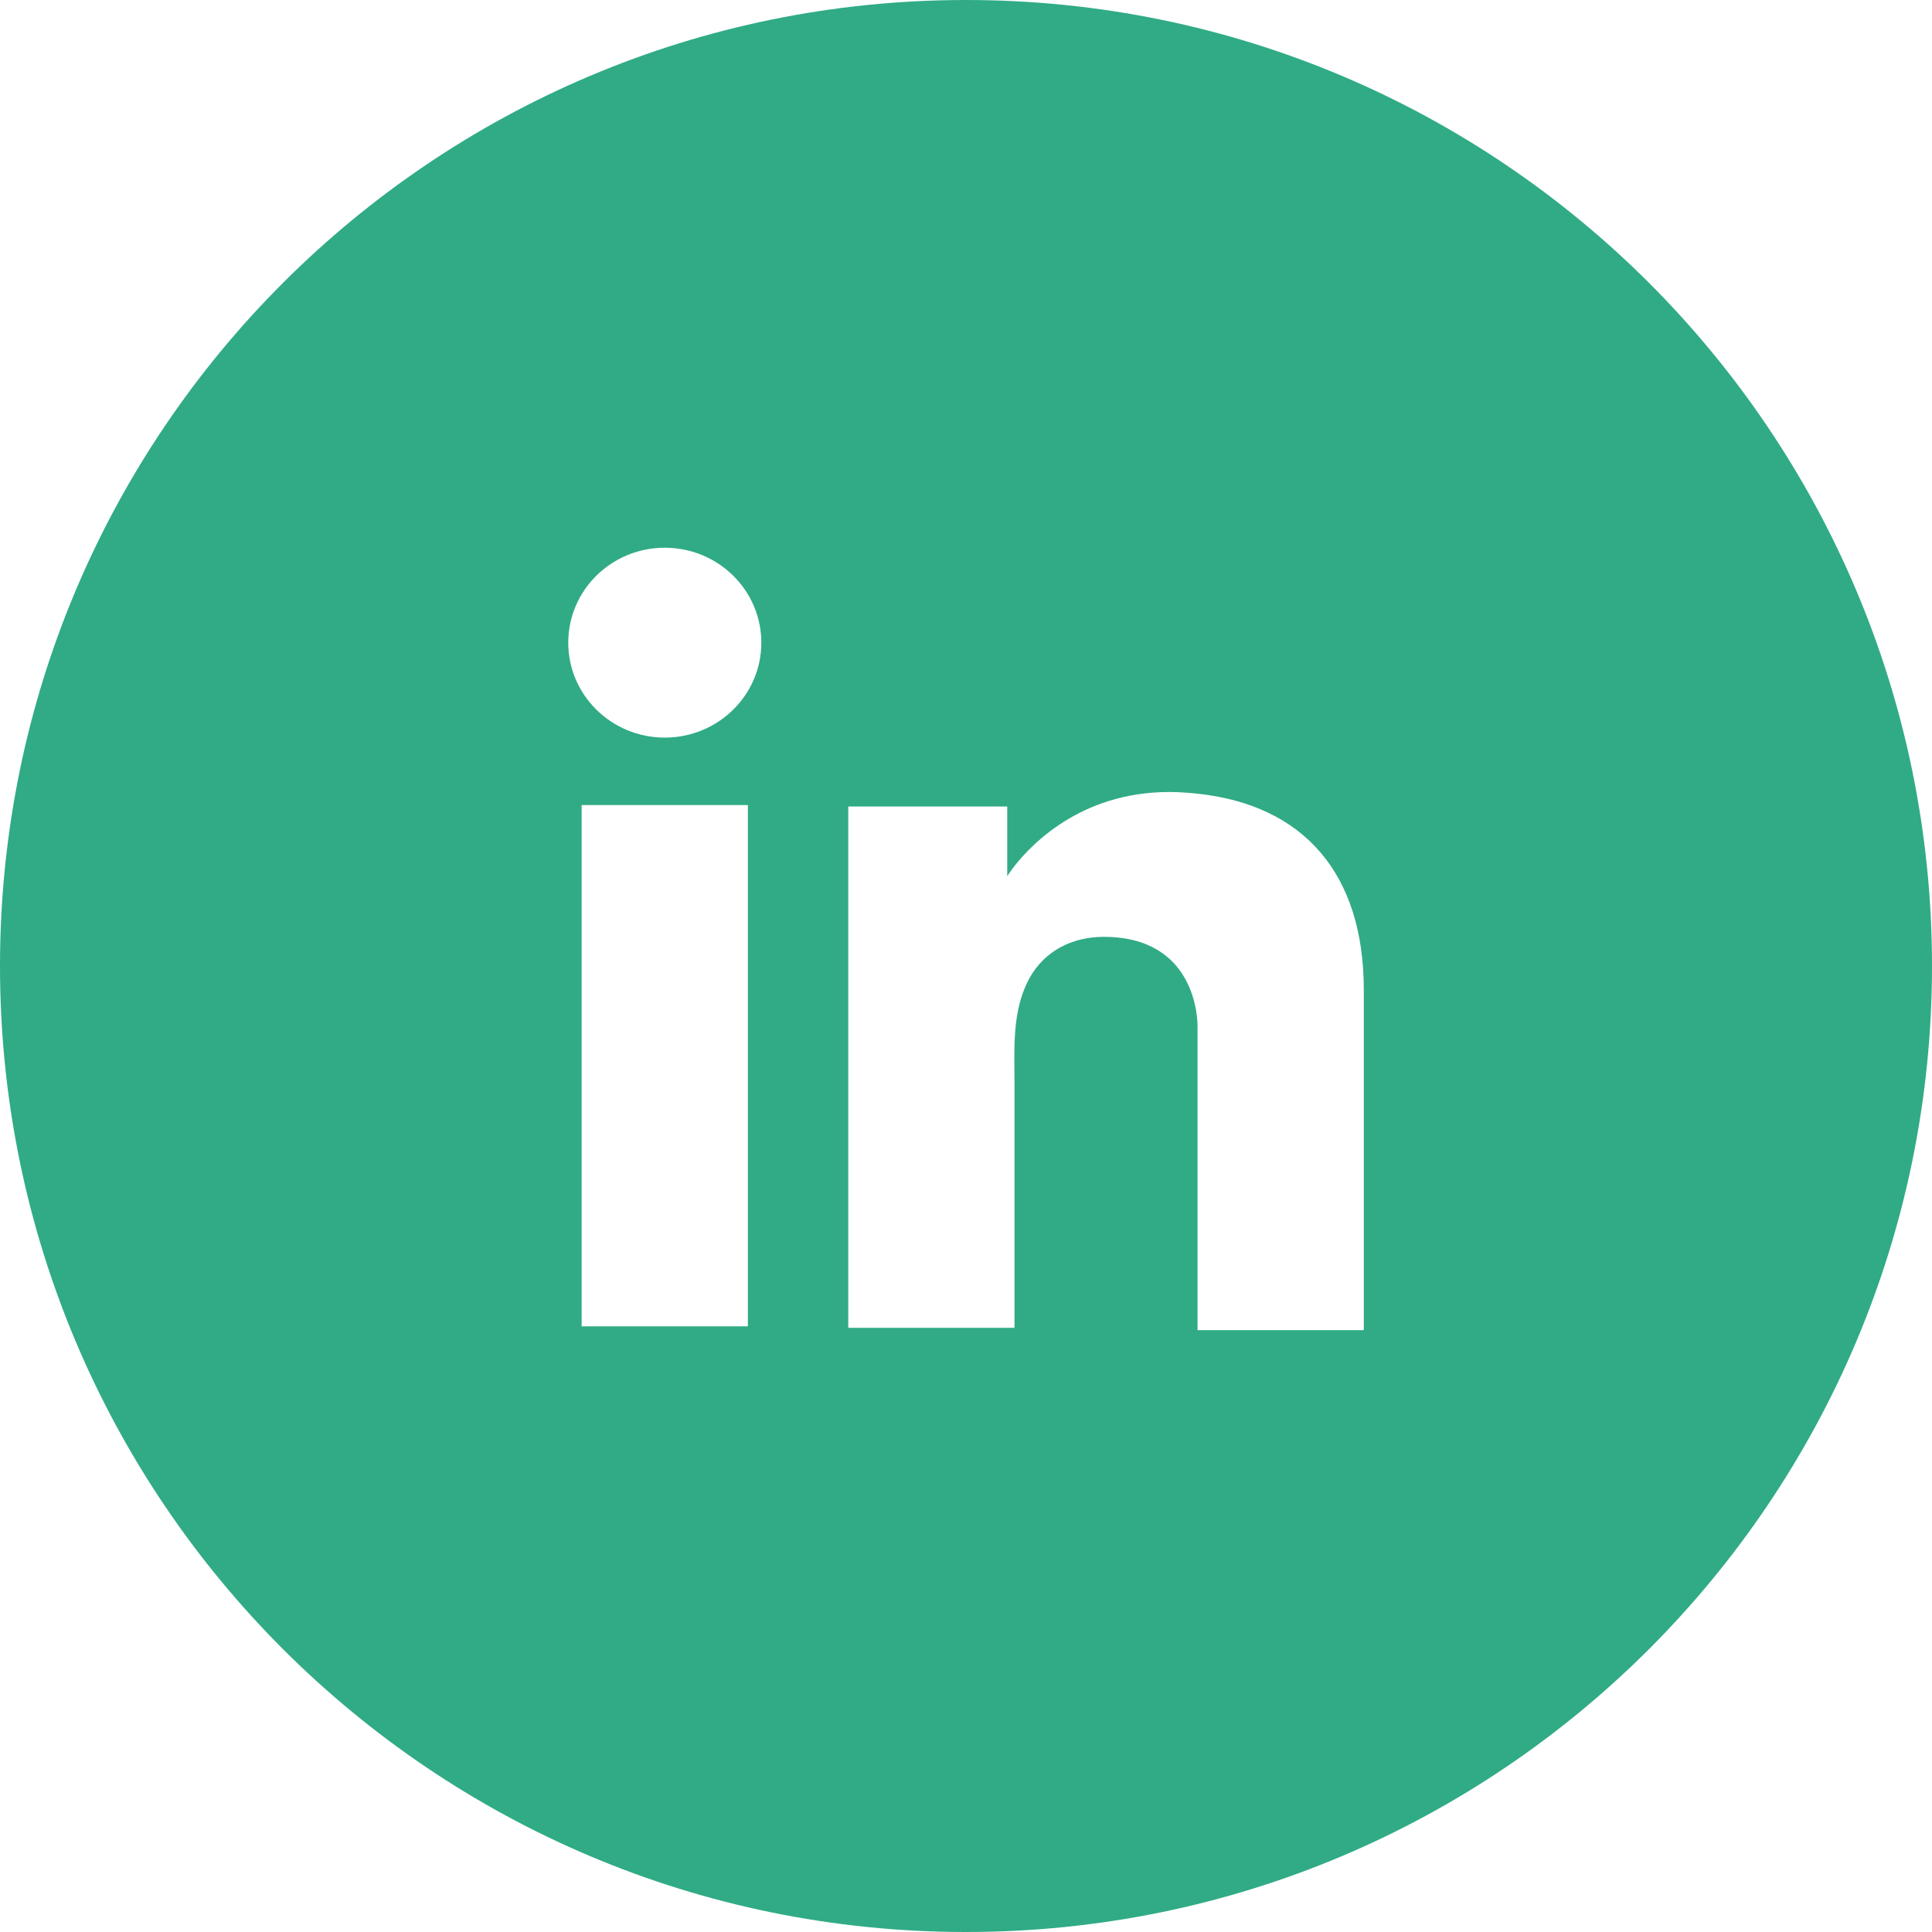
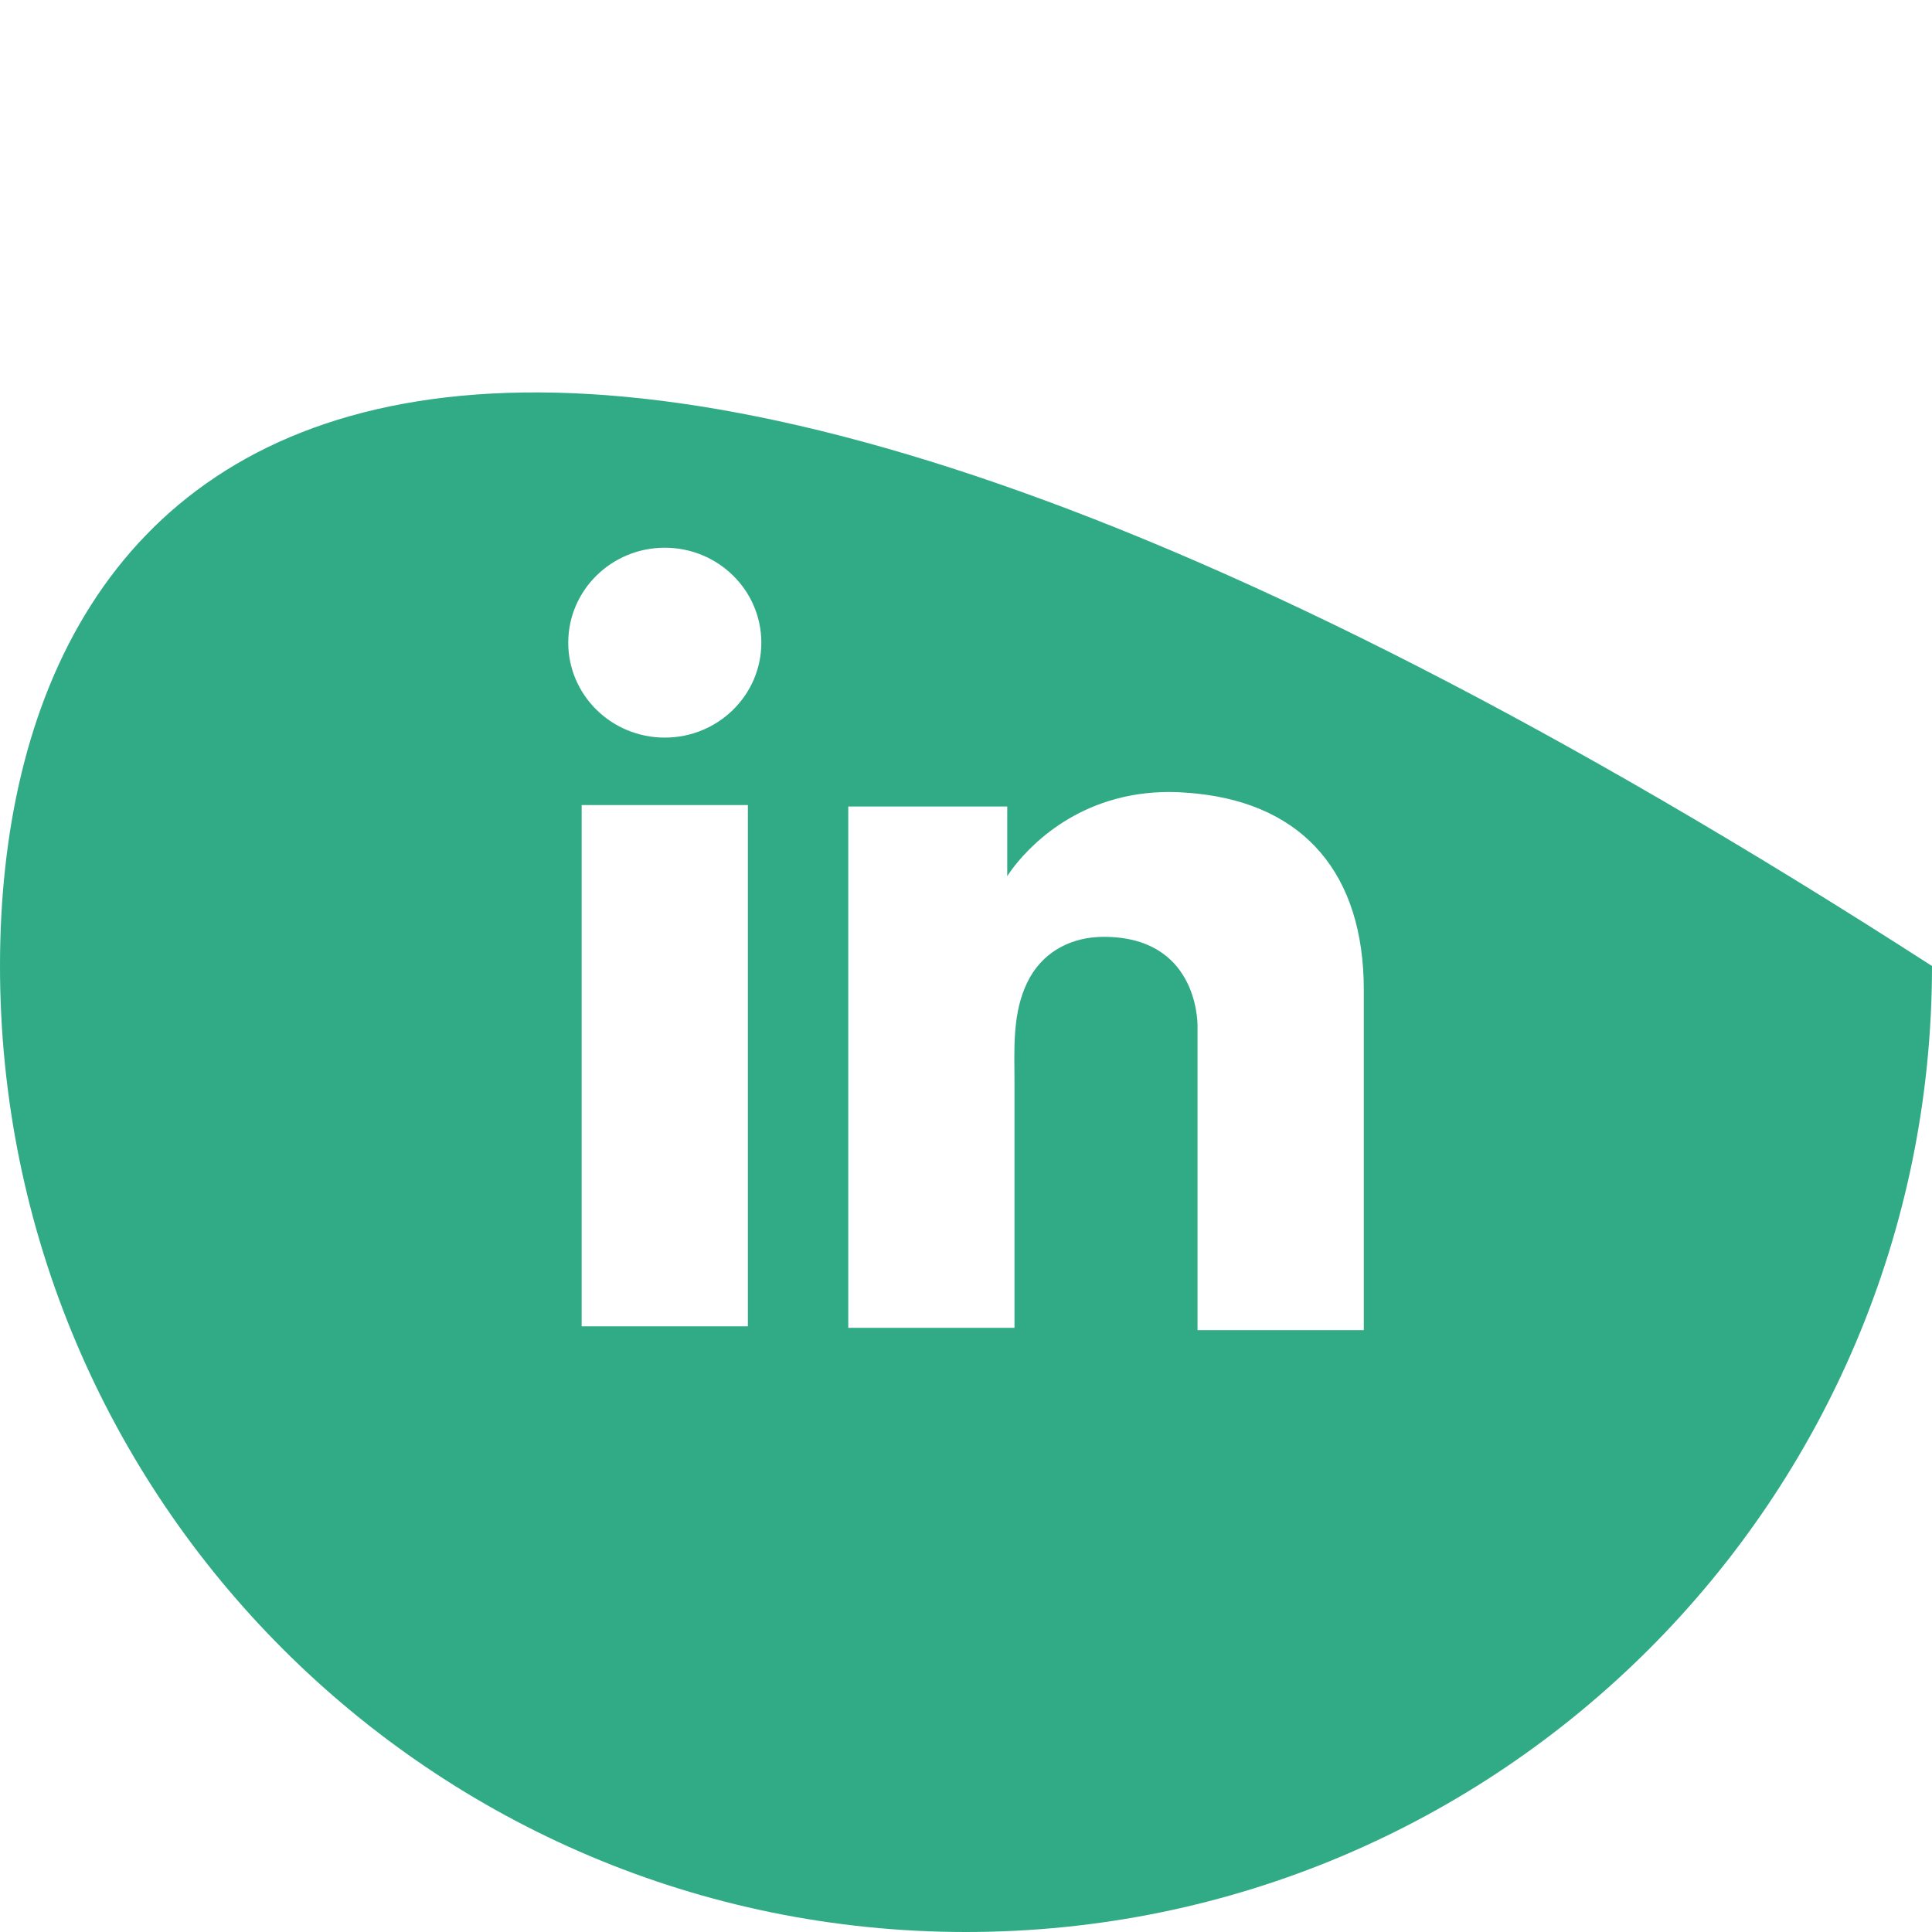
<svg xmlns="http://www.w3.org/2000/svg" width="32" height="32" viewBox="0 0 32 32" fill="none">
-   <path fill-rule="evenodd" clip-rule="evenodd" d="M16 32C24.837 32 32 24.837 32 16C32 7.163 24.837 0 16 0C7.163 0 0 7.163 0 16C0 24.837 7.163 32 16 32ZM9.634 13.334H12.387V21.968H9.634V13.334ZM19.835 13.146C19.734 13.134 19.626 13.128 19.518 13.121C17.977 13.059 17.108 13.957 16.803 14.344C16.721 14.45 16.683 14.513 16.683 14.513V13.358H14.05V21.993H16.683H16.803V19.36V17.938C16.803 17.871 16.802 17.804 16.802 17.736V17.736C16.797 17.21 16.793 16.666 17.057 16.191C17.311 15.742 17.767 15.517 18.281 15.517C19.804 15.517 19.835 16.871 19.835 16.996V17.008V22.031H22.589V16.397C22.589 14.469 21.593 13.334 19.835 13.146ZM12.61 10.645C12.61 11.513 11.894 12.217 11.011 12.217C10.128 12.217 9.412 11.513 9.412 10.645C9.412 9.776 10.128 9.072 11.011 9.072C11.894 9.072 12.61 9.776 12.61 10.645Z" fill="#30AB86" />
+   <path fill-rule="evenodd" clip-rule="evenodd" d="M16 32C24.837 32 32 24.837 32 16C7.163 0 0 7.163 0 16C0 24.837 7.163 32 16 32ZM9.634 13.334H12.387V21.968H9.634V13.334ZM19.835 13.146C19.734 13.134 19.626 13.128 19.518 13.121C17.977 13.059 17.108 13.957 16.803 14.344C16.721 14.45 16.683 14.513 16.683 14.513V13.358H14.05V21.993H16.683H16.803V19.36V17.938C16.803 17.871 16.802 17.804 16.802 17.736V17.736C16.797 17.21 16.793 16.666 17.057 16.191C17.311 15.742 17.767 15.517 18.281 15.517C19.804 15.517 19.835 16.871 19.835 16.996V17.008V22.031H22.589V16.397C22.589 14.469 21.593 13.334 19.835 13.146ZM12.61 10.645C12.61 11.513 11.894 12.217 11.011 12.217C10.128 12.217 9.412 11.513 9.412 10.645C9.412 9.776 10.128 9.072 11.011 9.072C11.894 9.072 12.61 9.776 12.61 10.645Z" fill="#30AB86" />
</svg>